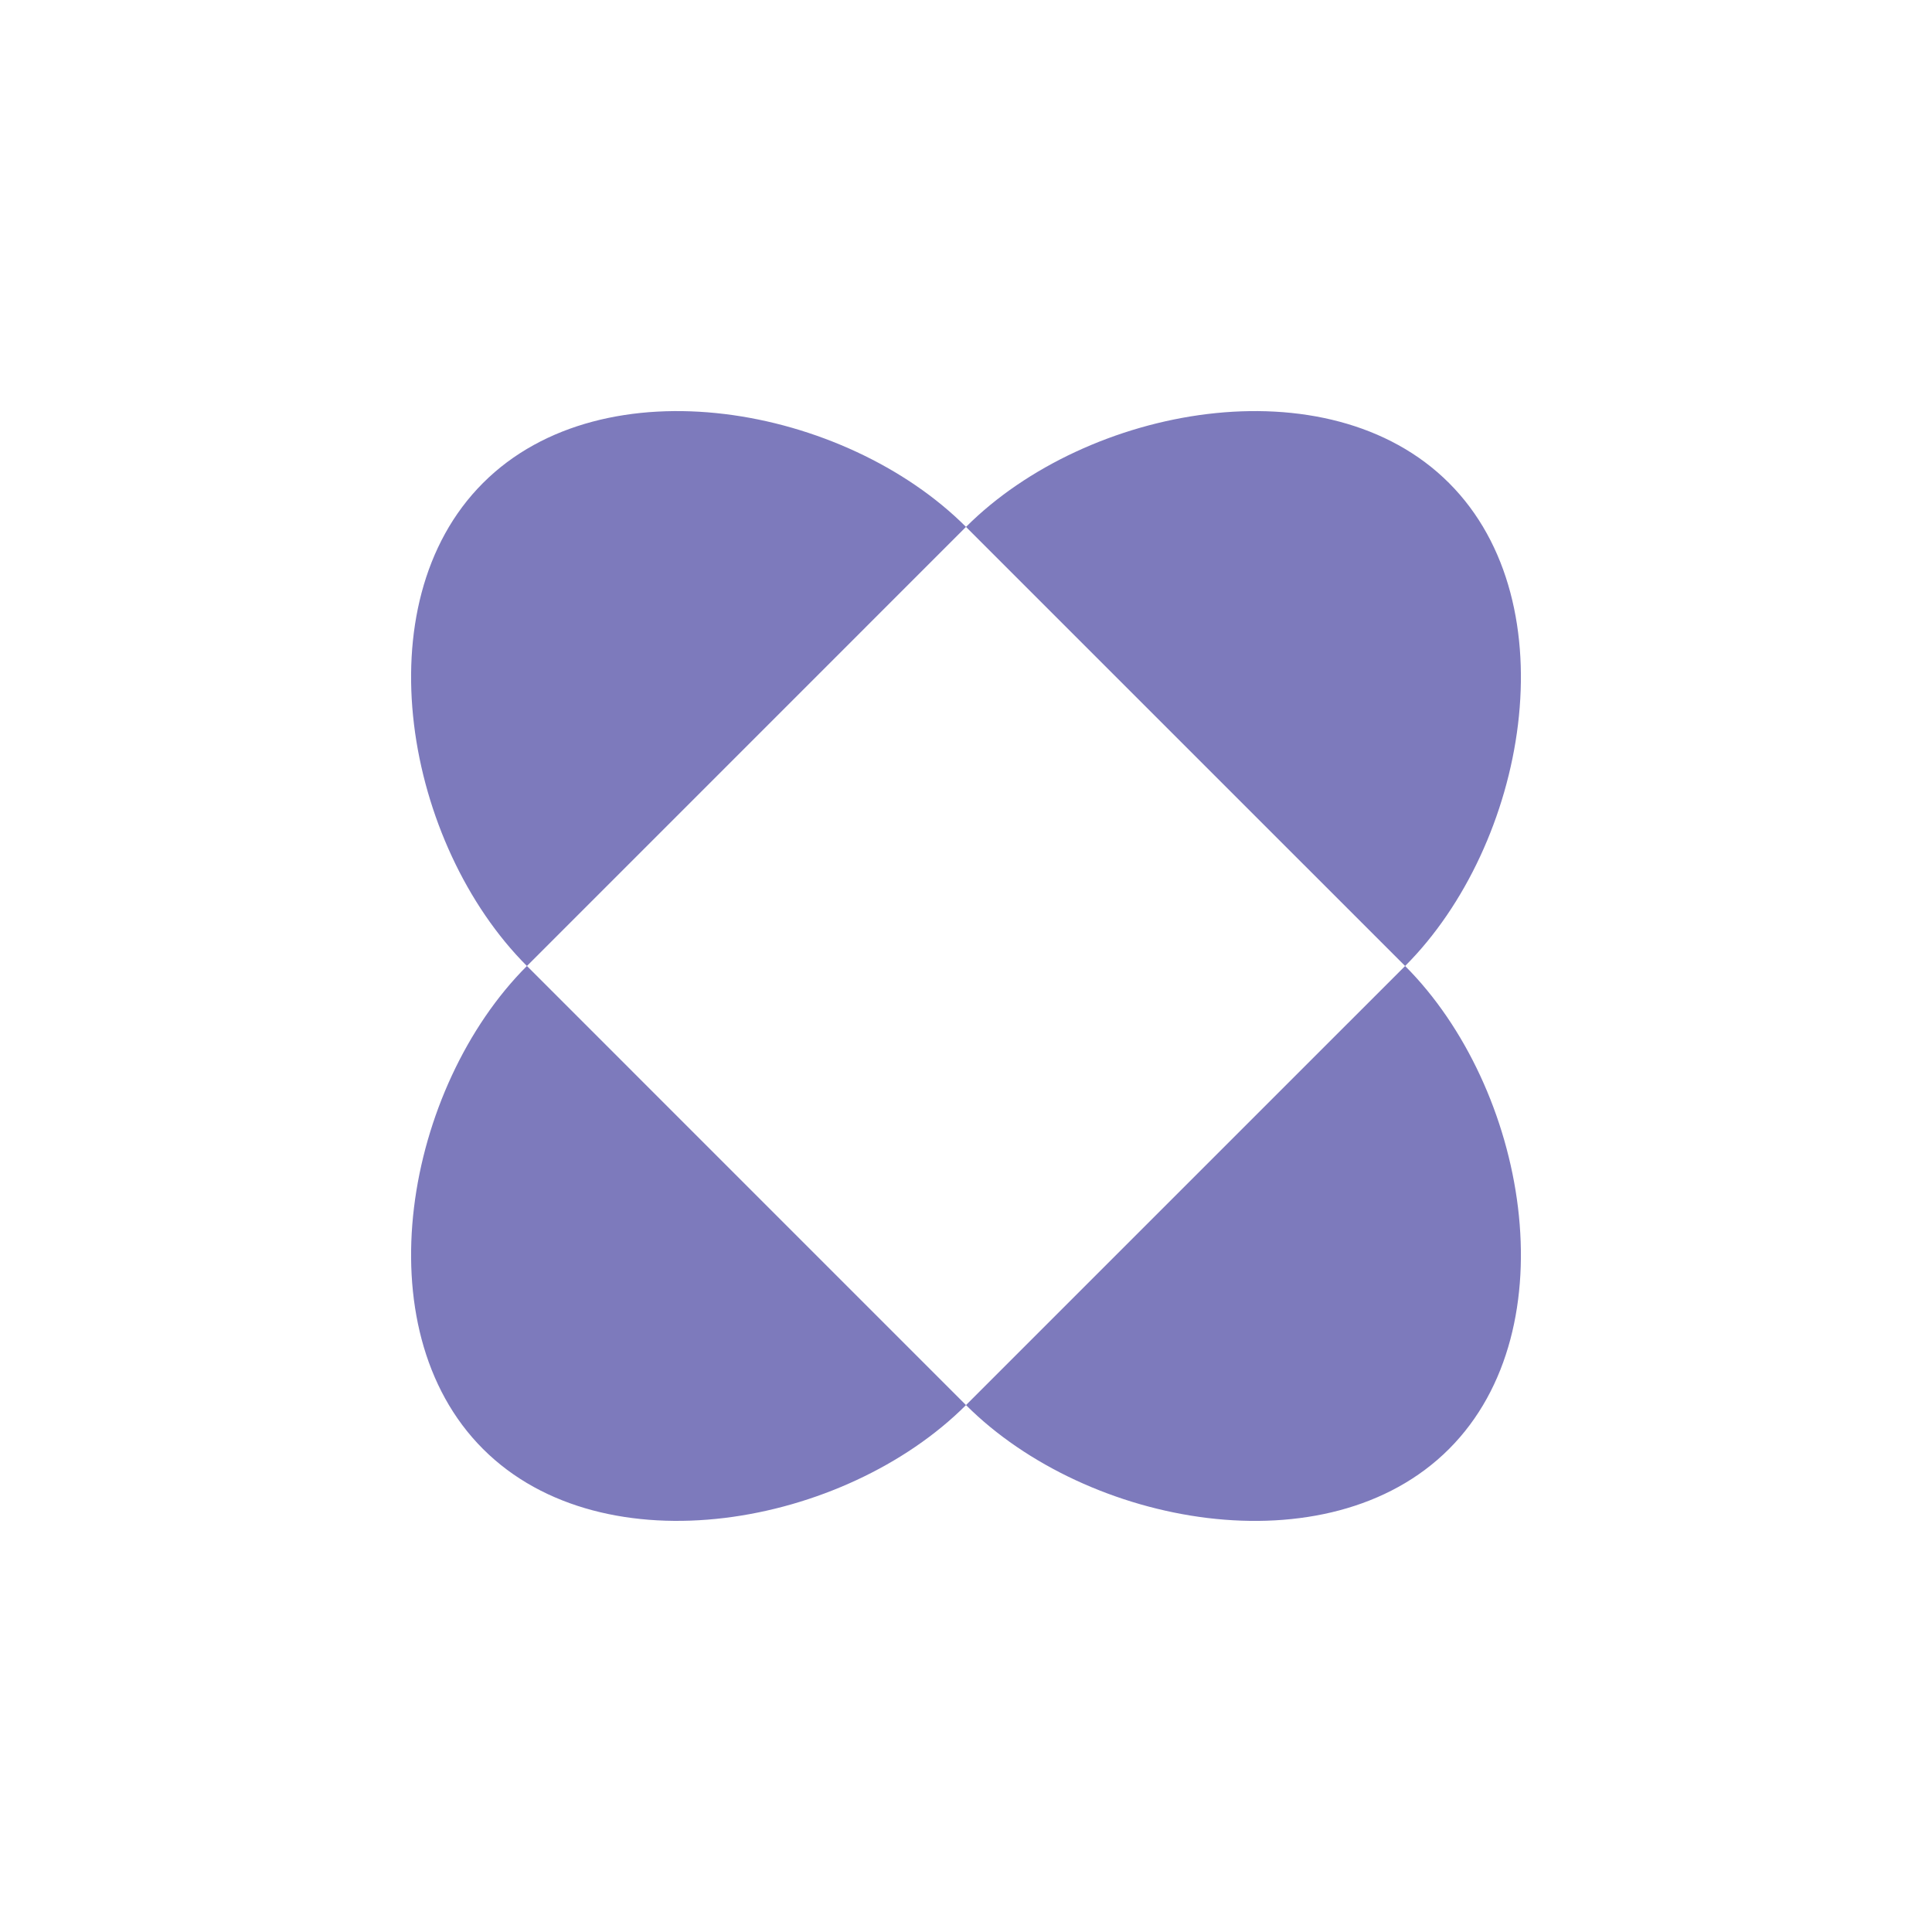
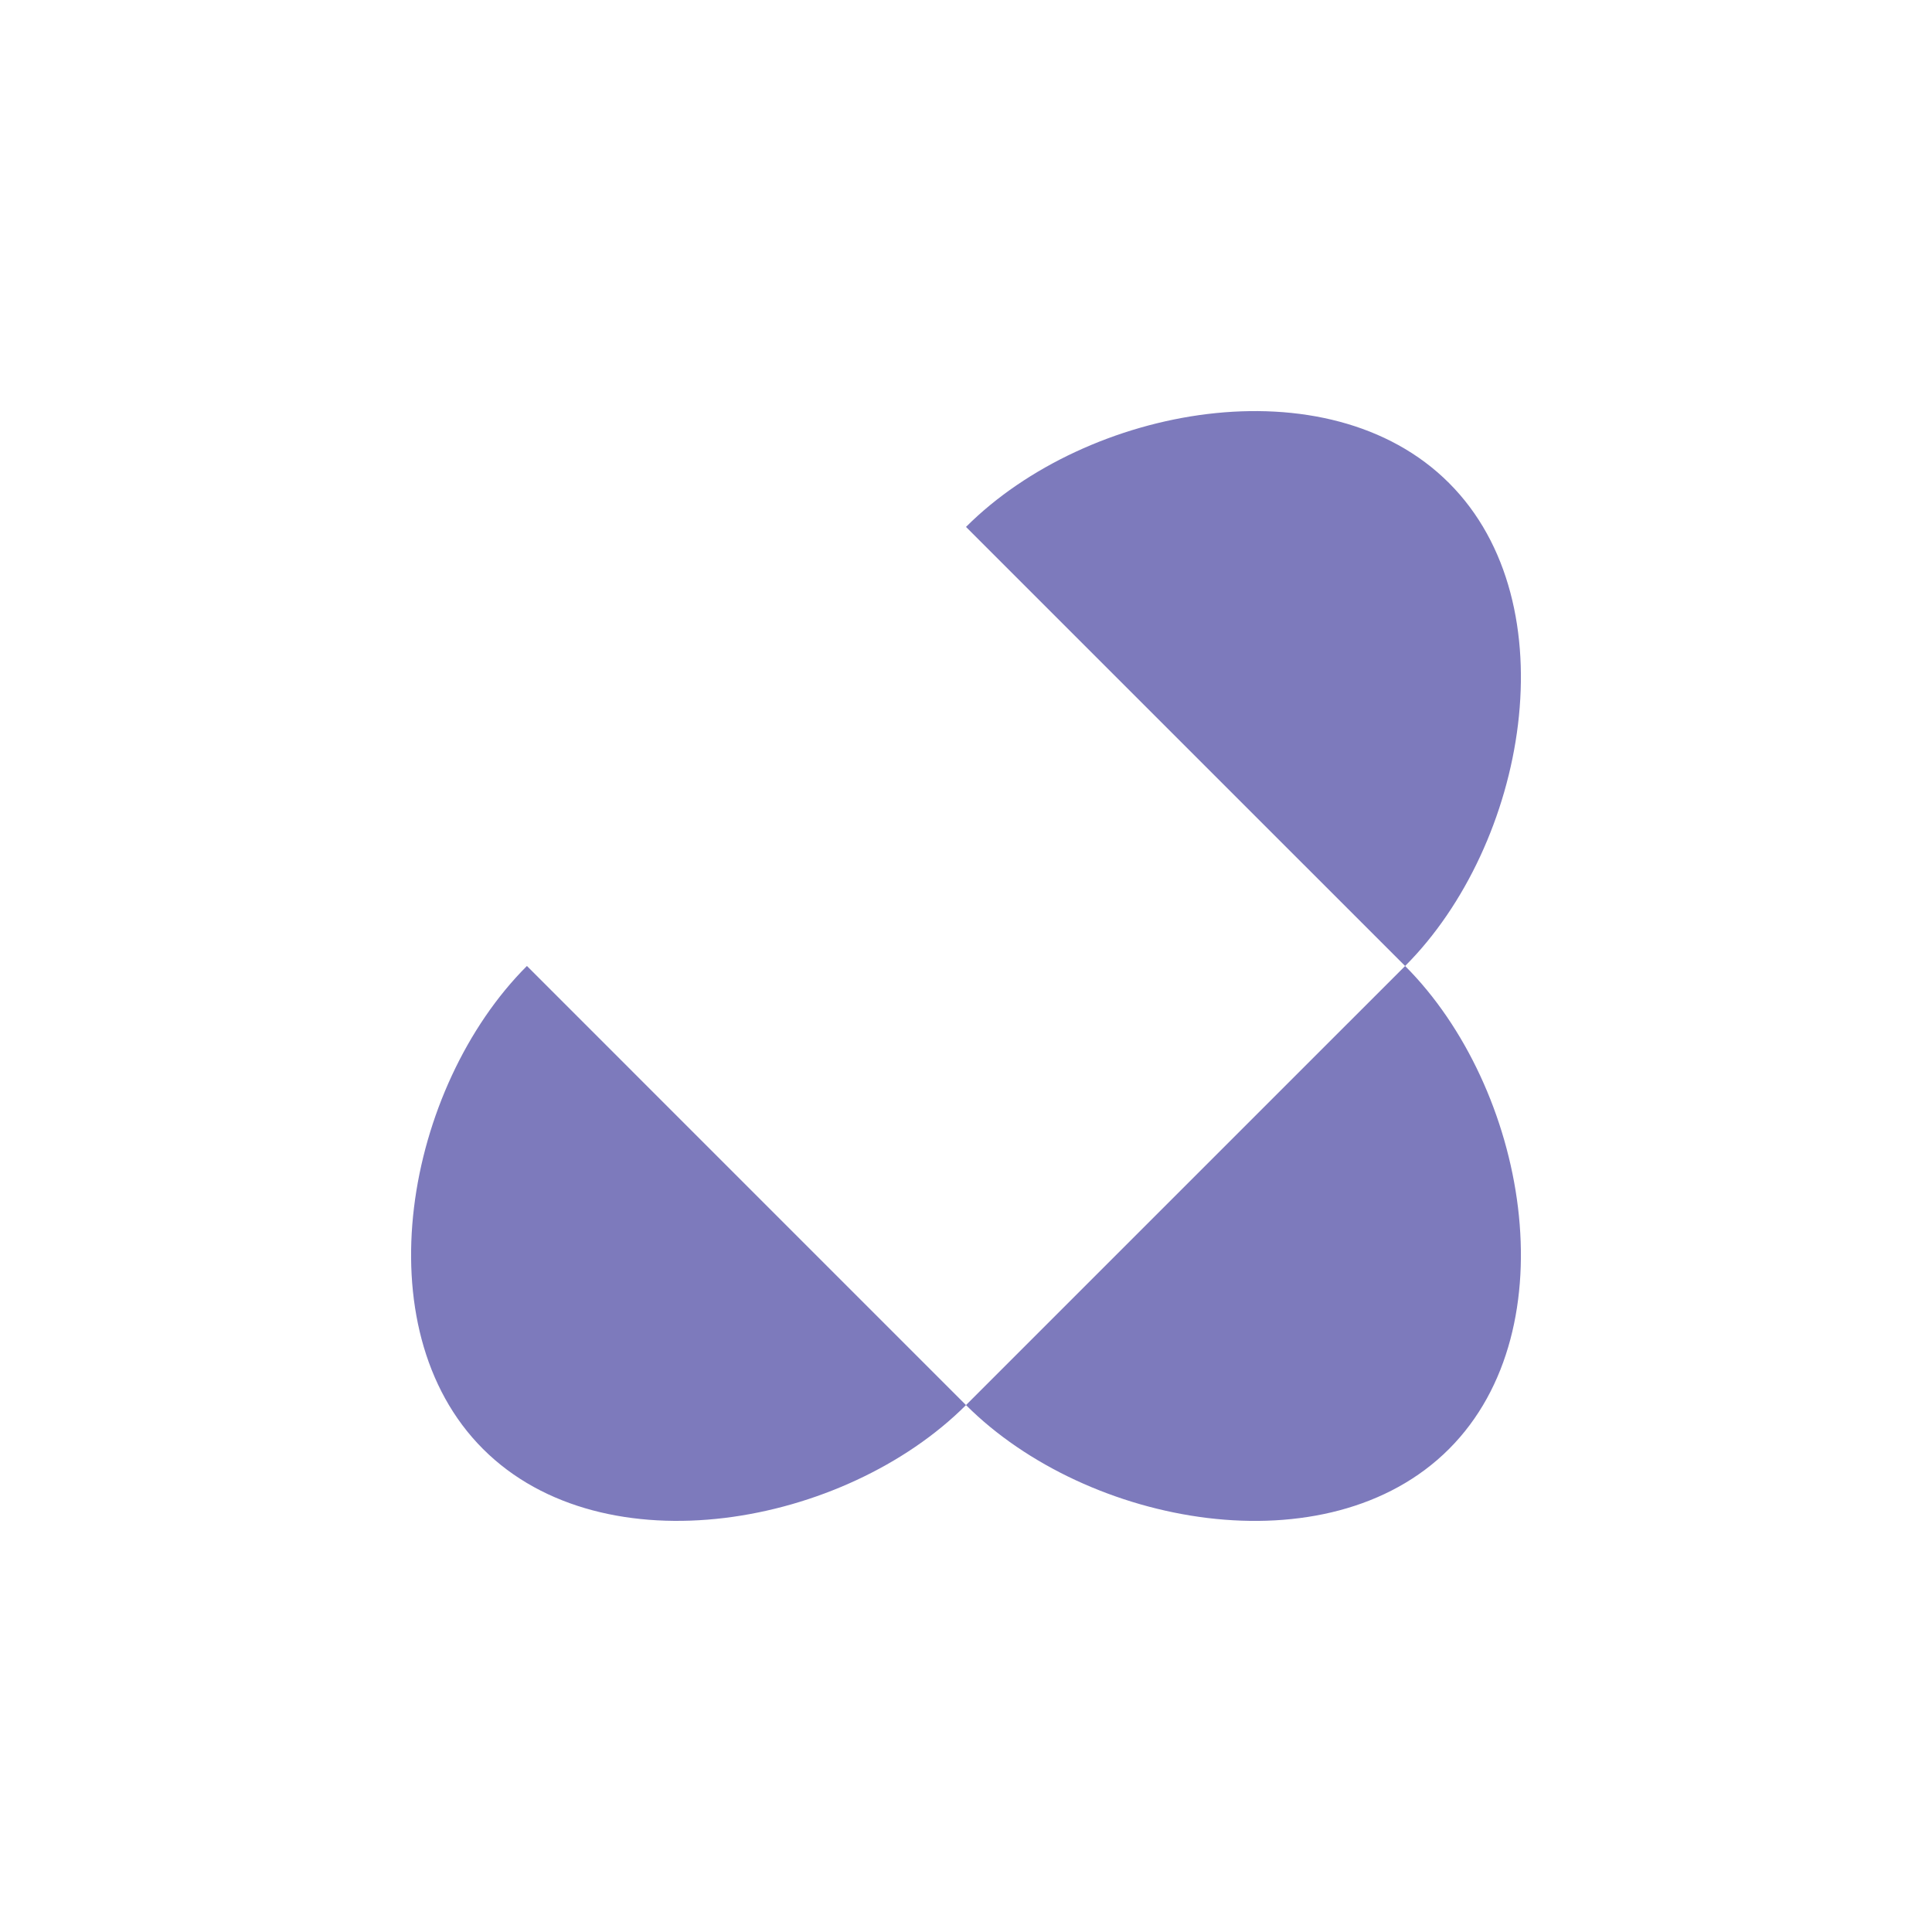
<svg xmlns="http://www.w3.org/2000/svg" width="60" height="60" viewBox="0 0 60 60" fill="none">
  <path fill-rule="evenodd" clip-rule="evenodd" d="M15 44.999C11.234 41.234 12.598 33.765 16.364 29.999L30 43.636C26.234 47.401 18.766 48.765 15 44.999Z" fill="#7D7ABC" />
-   <path fill-rule="evenodd" clip-rule="evenodd" d="M15 15C11.234 18.765 12.598 26.234 16.364 30L30 16.363C26.234 12.598 18.766 11.234 15 15Z" fill="#7D7ABC" />
  <path fill-rule="evenodd" clip-rule="evenodd" d="M45 45C41.235 48.766 33.766 47.402 30 43.636L43.637 30C47.402 33.766 48.766 41.234 45 45Z" fill="#7D7ABC" />
  <path fill-rule="evenodd" clip-rule="evenodd" d="M45 15C41.235 11.234 33.766 12.598 30 16.364L43.637 30C47.402 26.234 48.766 18.766 45 15Z" fill="#7D7ABC" />
</svg>